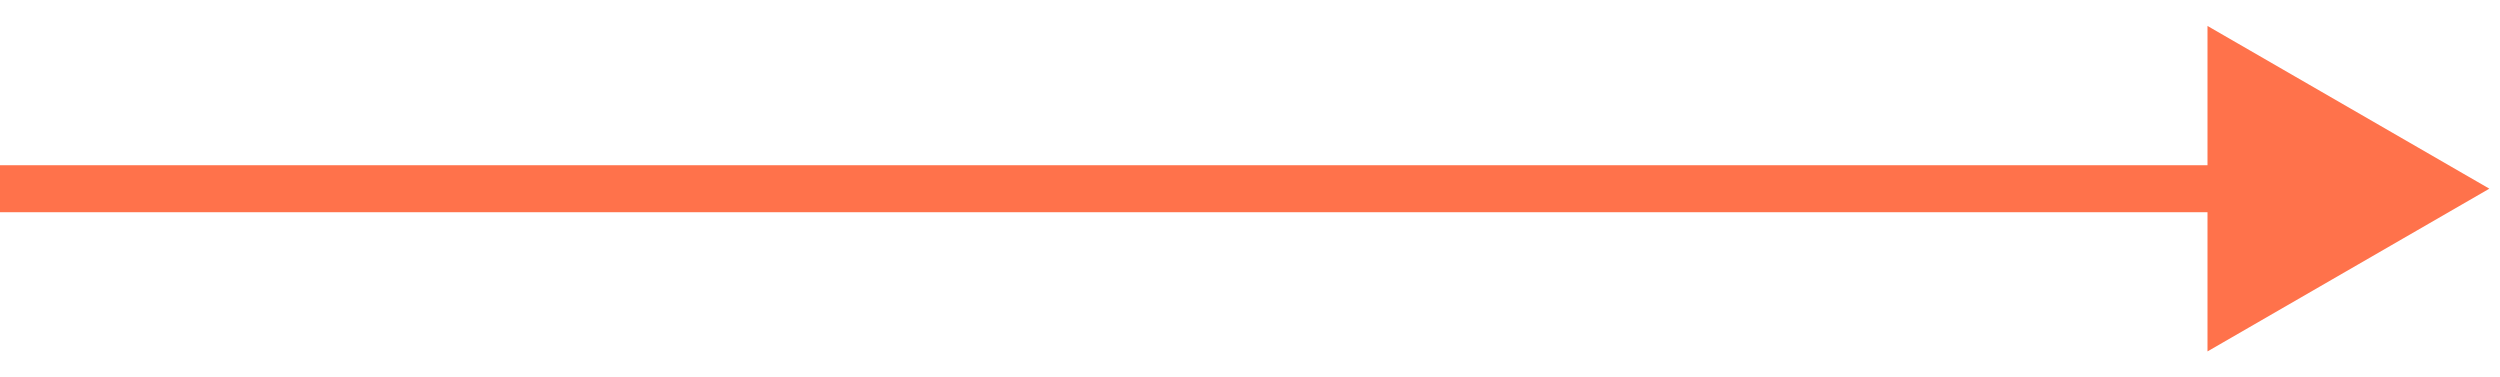
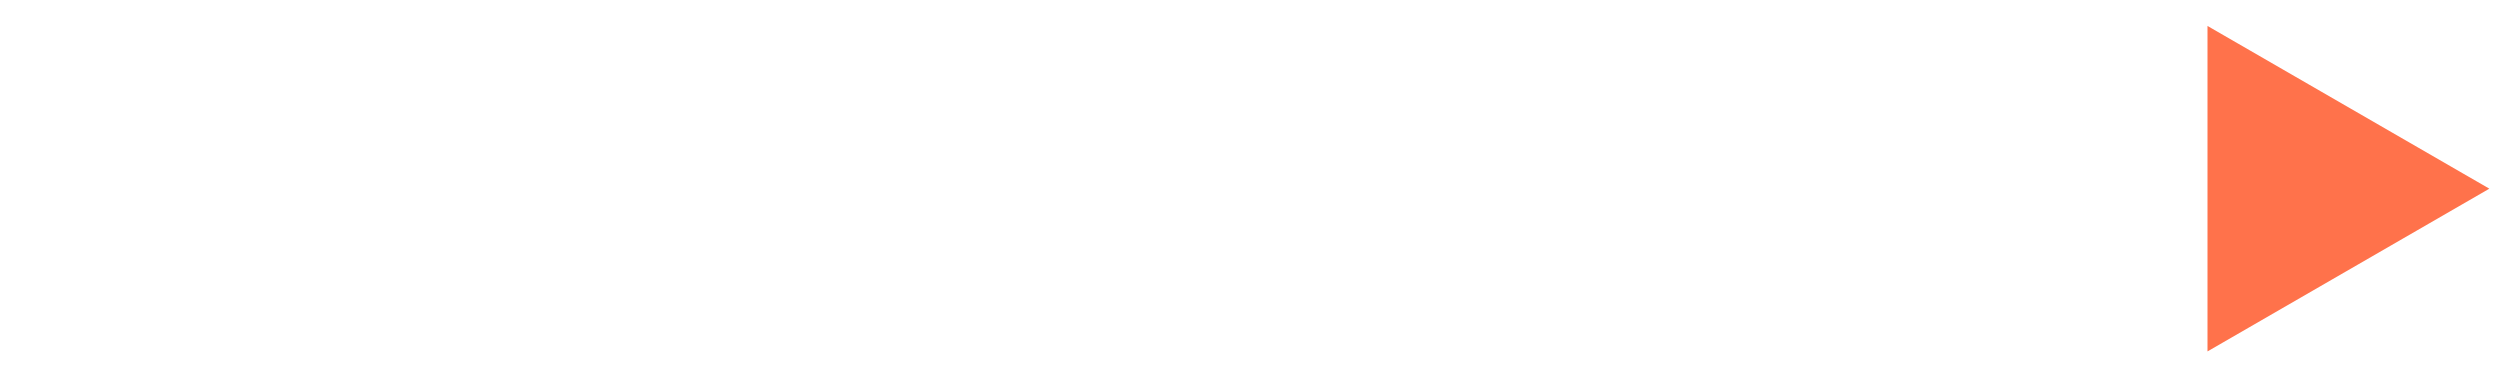
<svg xmlns="http://www.w3.org/2000/svg" width="53" height="8" viewBox="0 0 53 8" fill="none">
-   <path d="M0 4.001L48.794 4.001" stroke="#FF724B" stroke-width="0.996" />
  <path d="M52.774 4L46.799 7.45L46.799 0.55L52.774 4Z" fill="#FF724B" />
</svg>